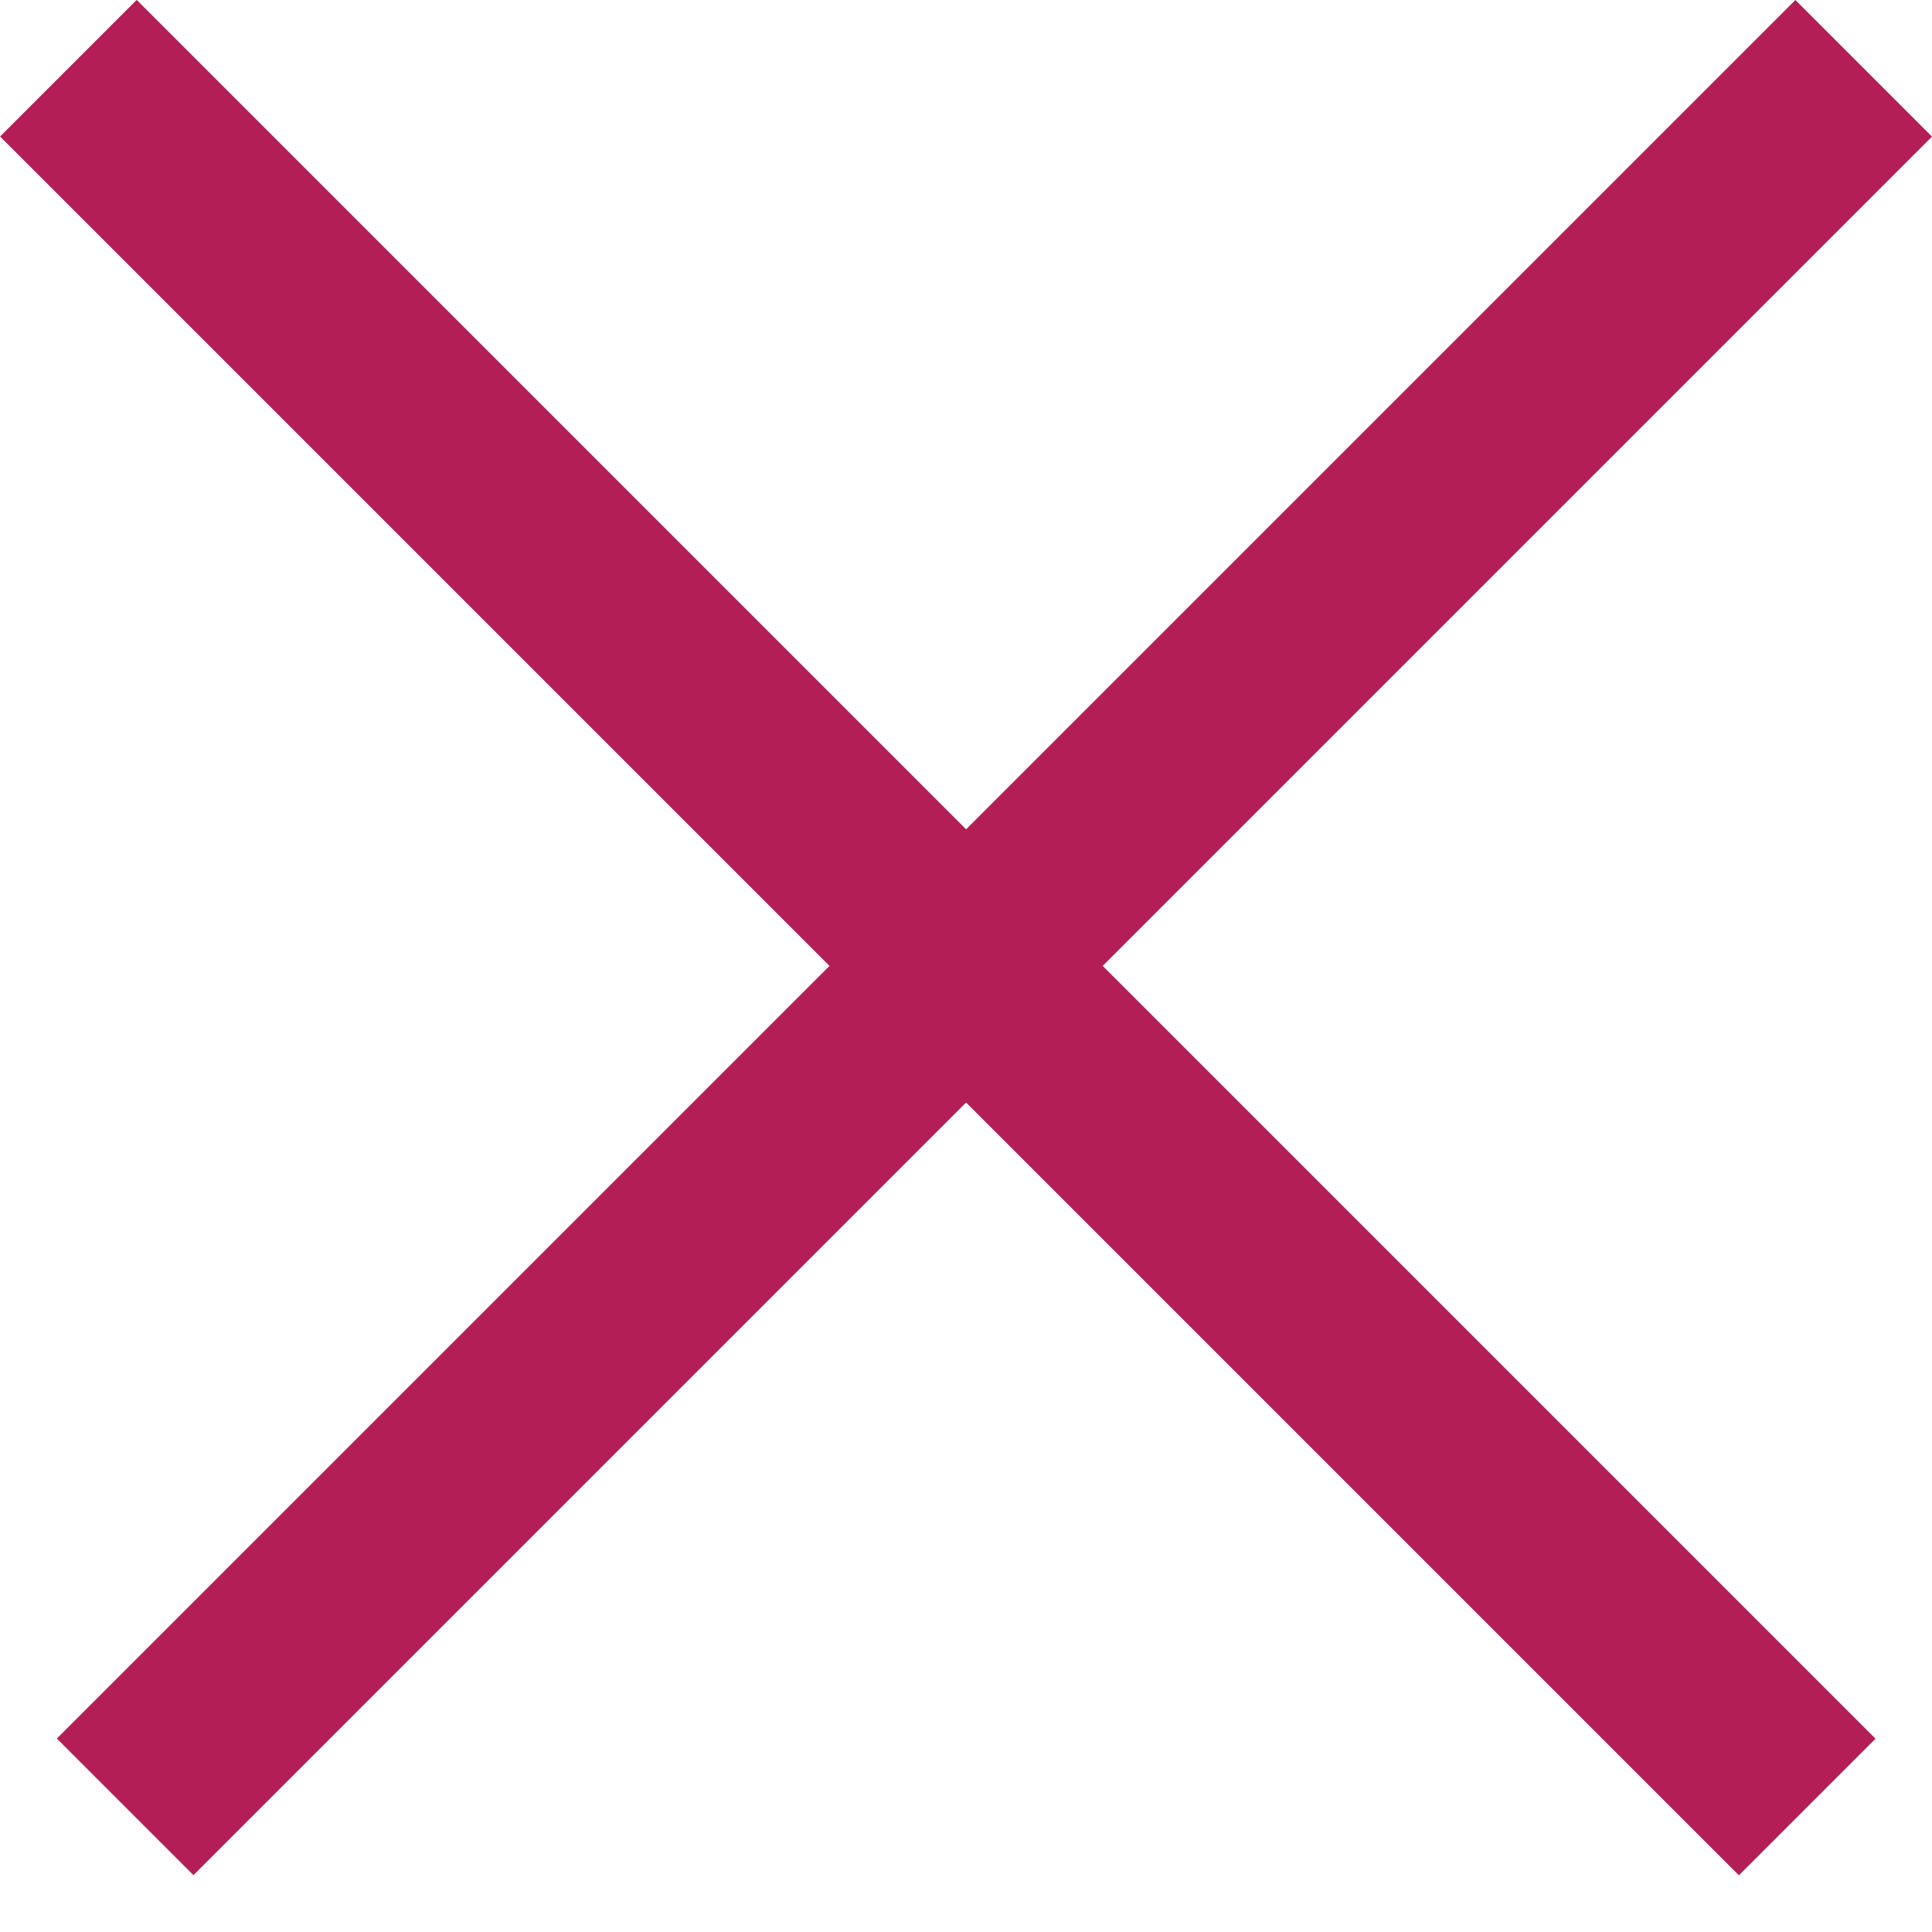
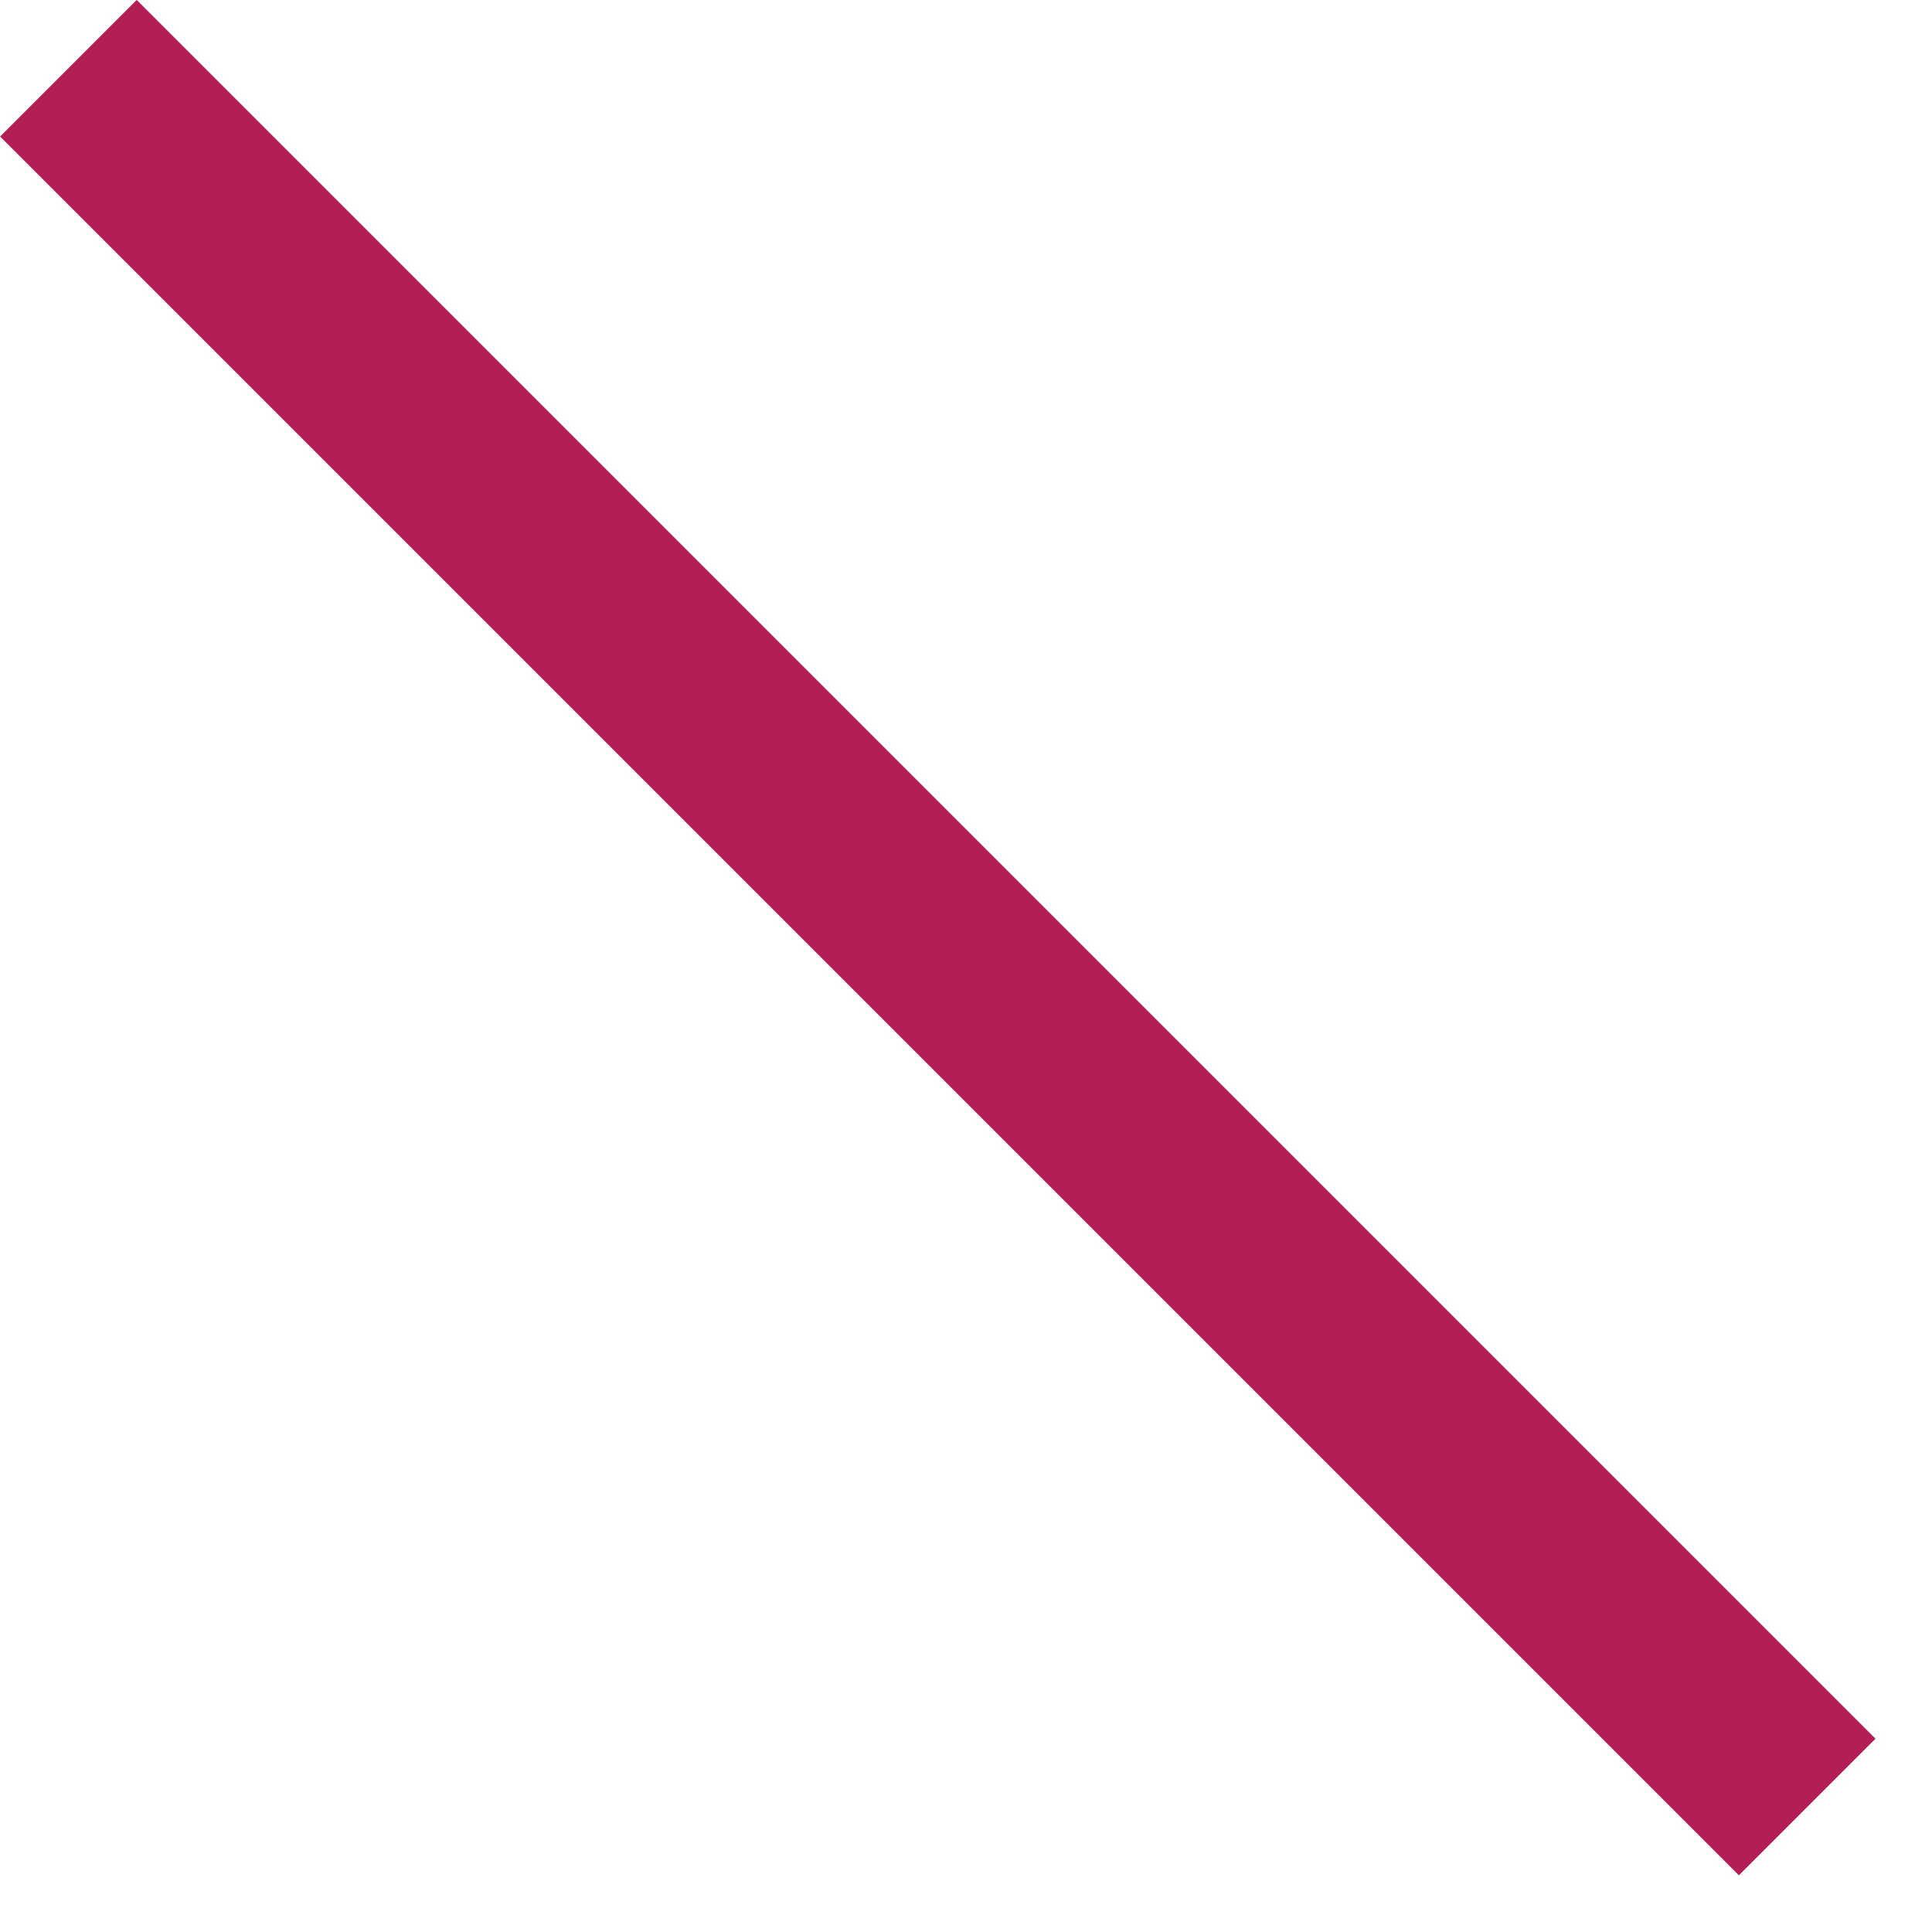
<svg xmlns="http://www.w3.org/2000/svg" width="10" height="10" viewBox="0 0 10 10" fill="none">
  <line x1="0.354" y1="0.353" x2="9.354" y2="9.353" stroke="#B31E57" />
-   <line y1="-0.5" x2="12.728" y2="-0.5" transform="matrix(-0.707 0.707 0.707 0.707 10 0.707)" stroke="#B31E57" />
</svg>